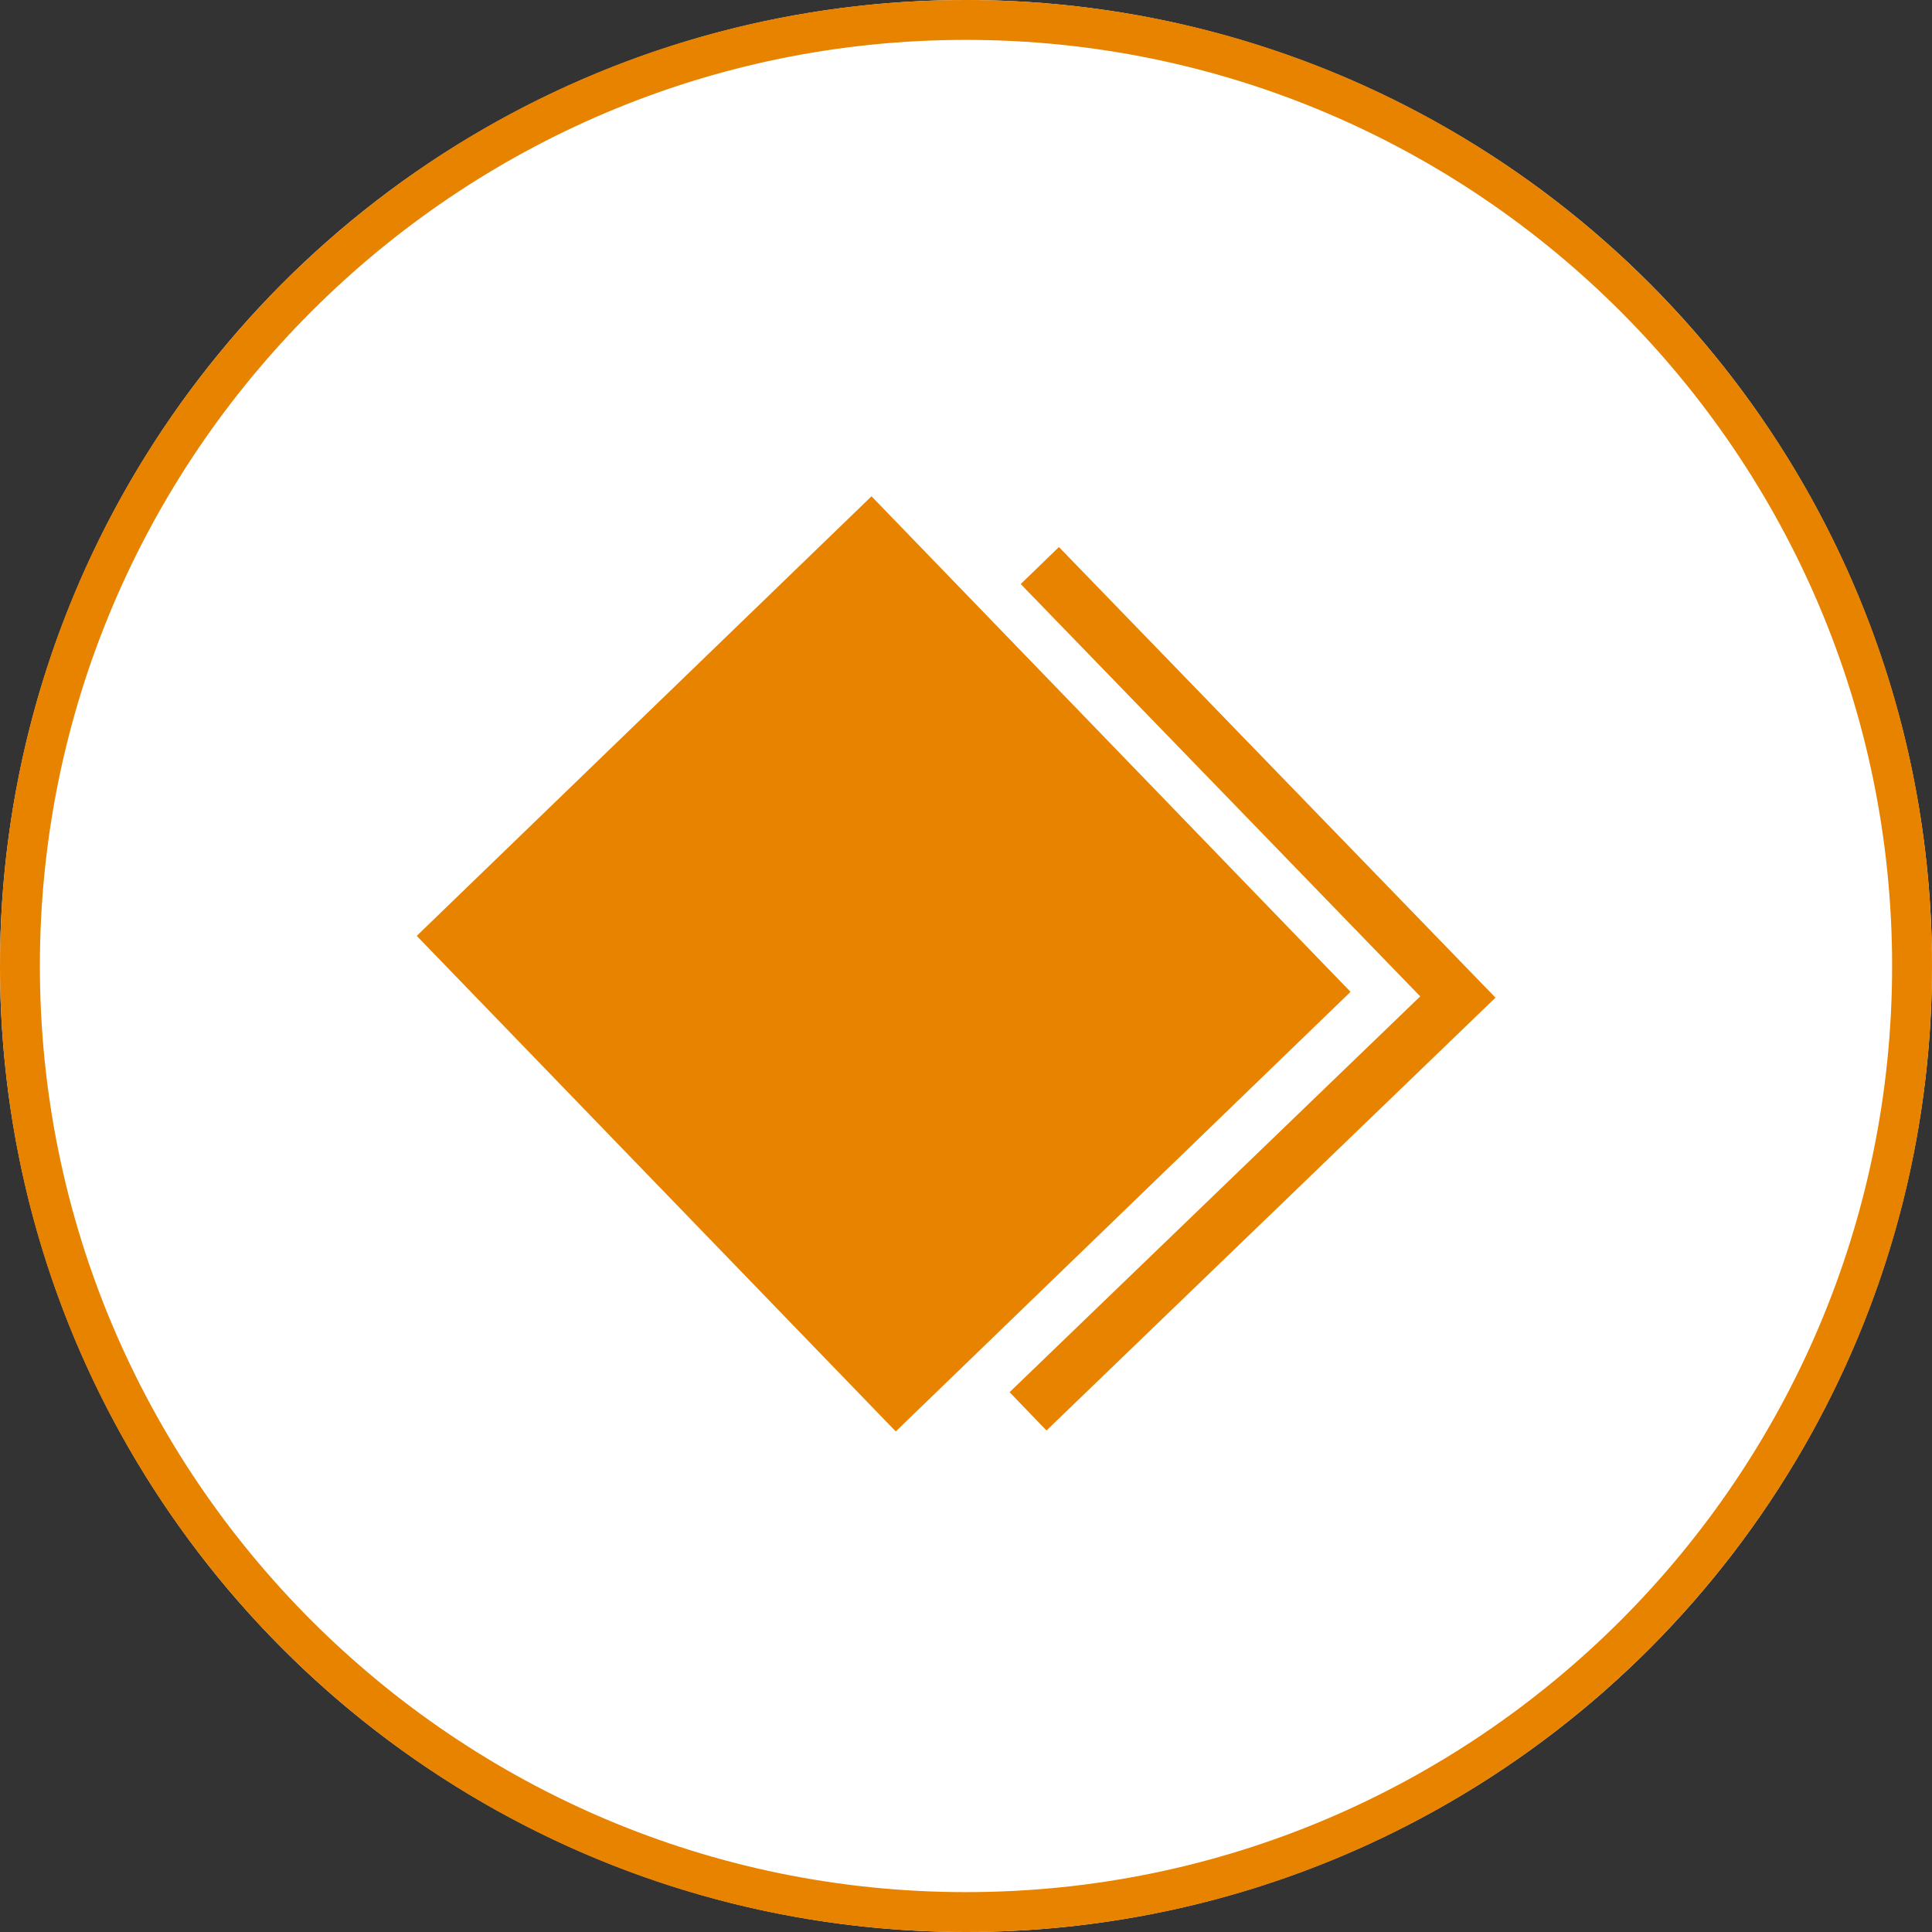
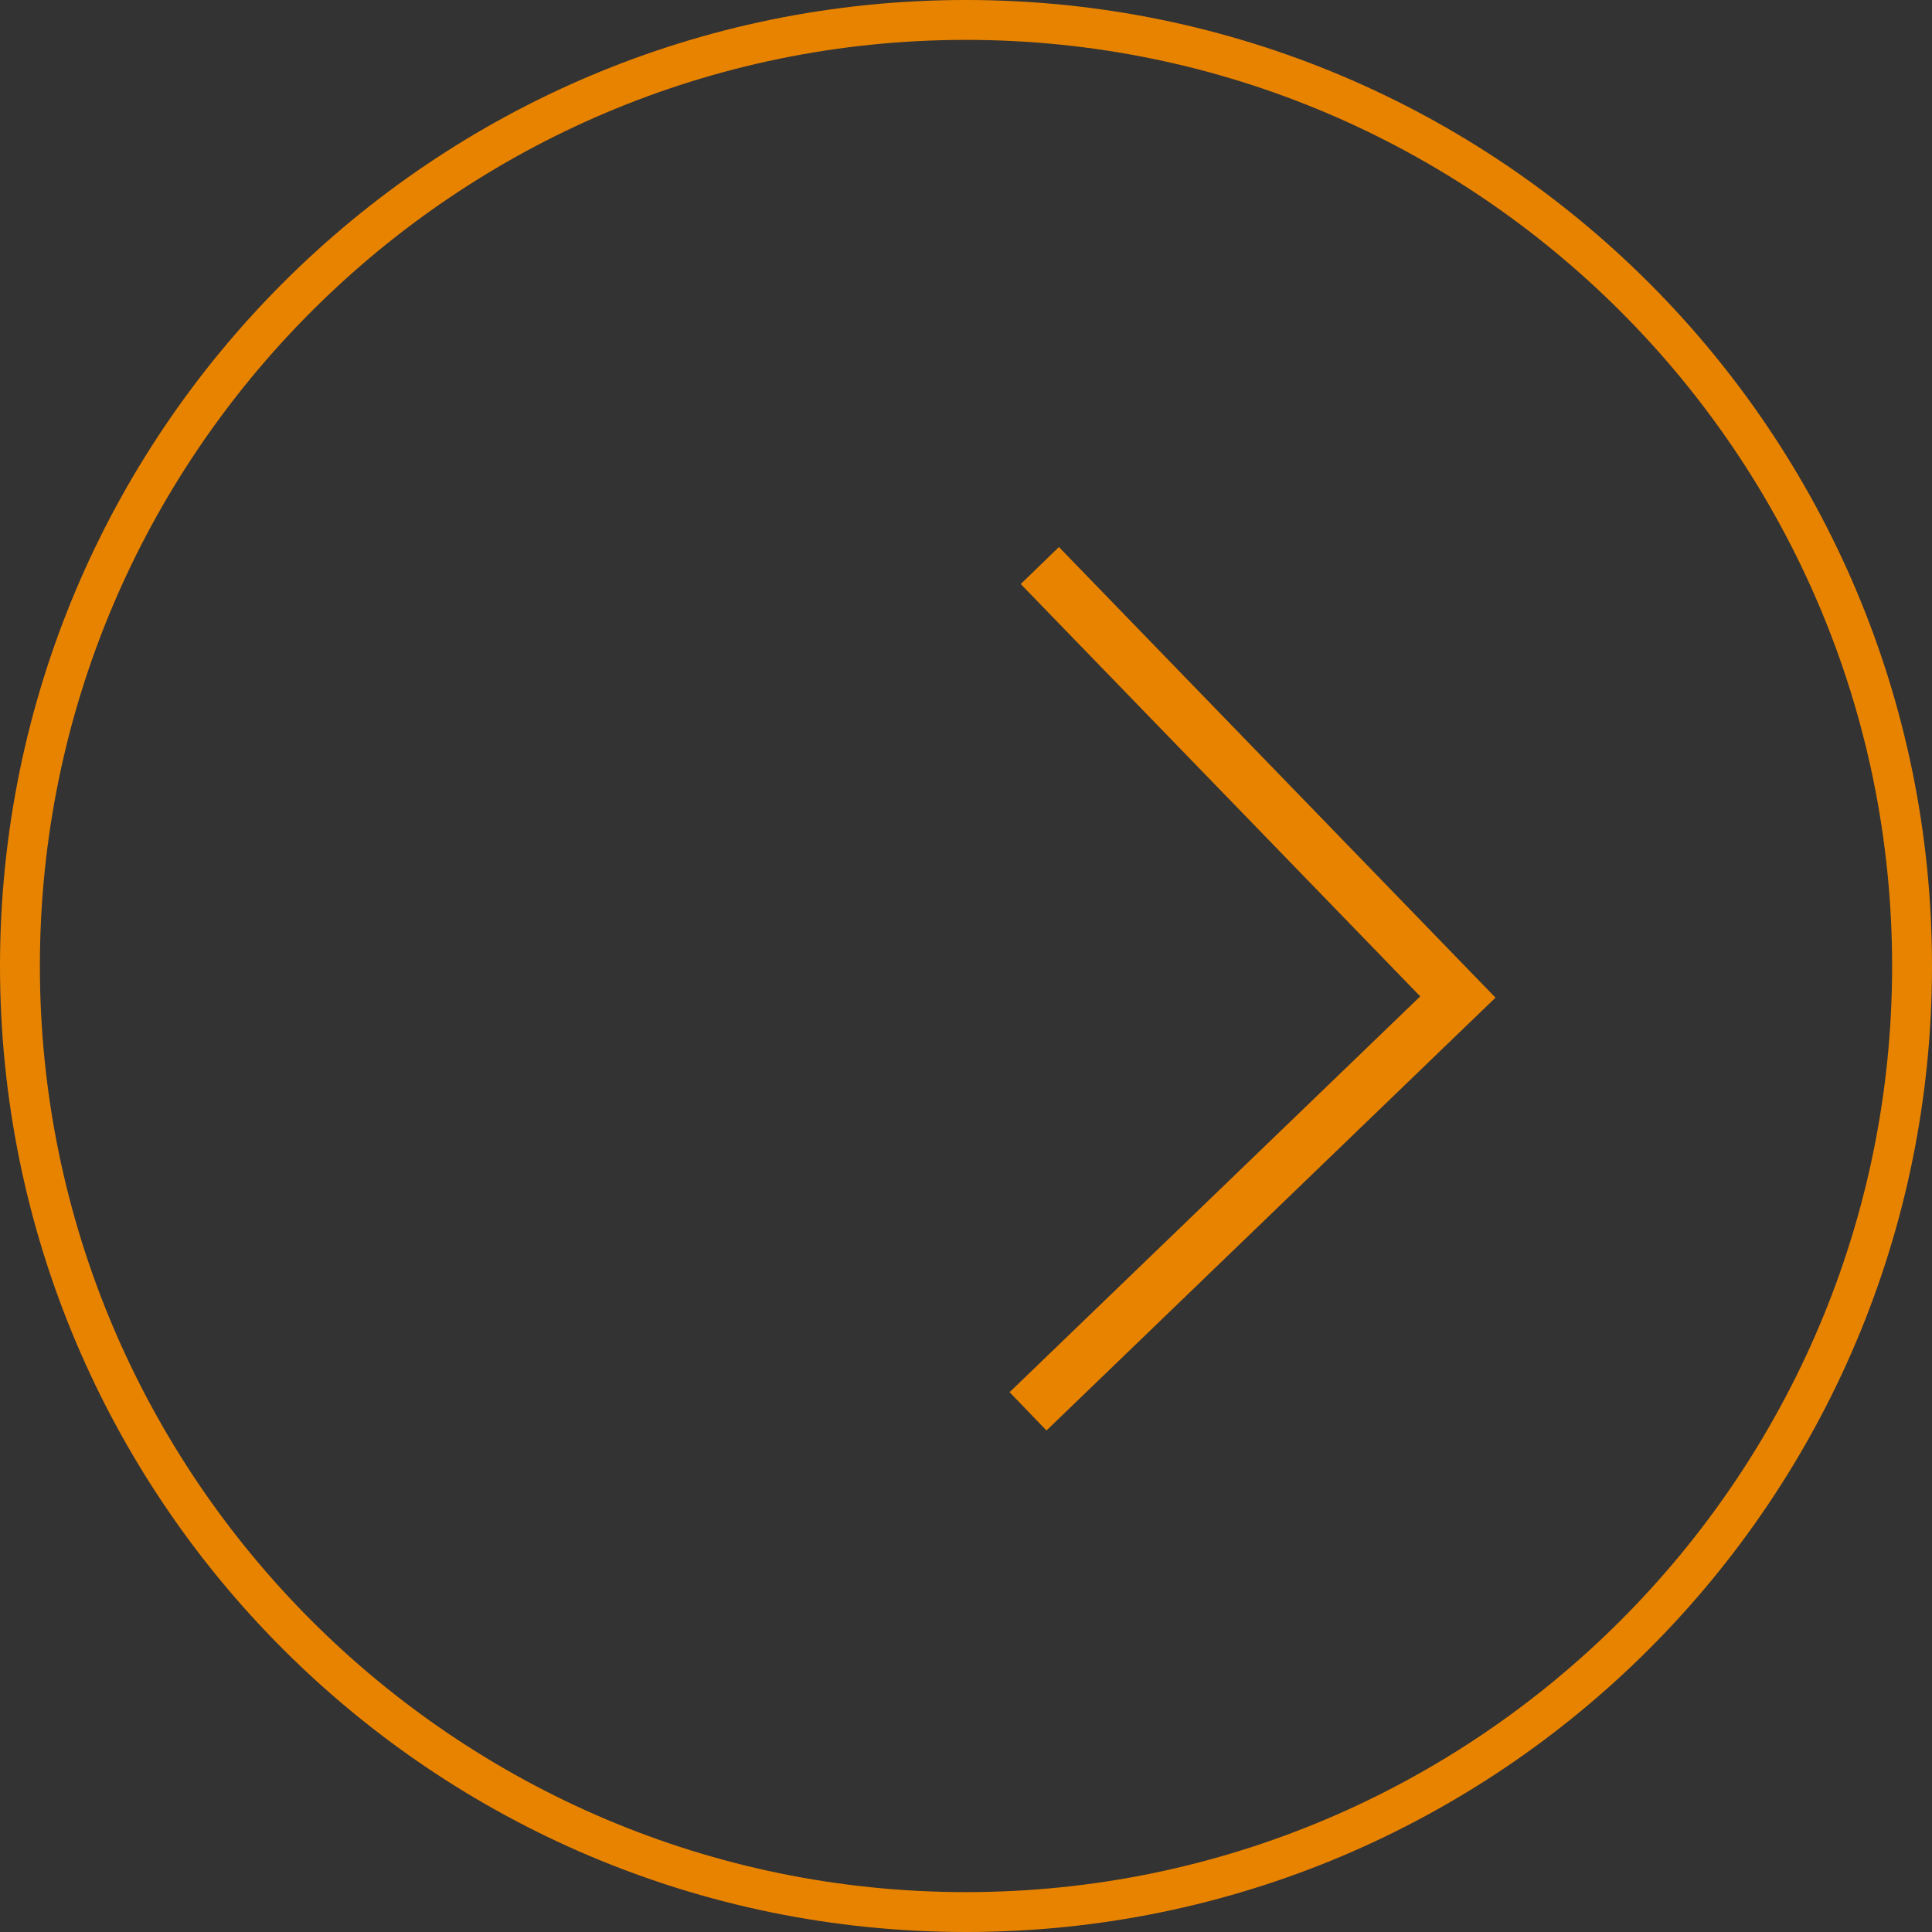
<svg xmlns="http://www.w3.org/2000/svg" width="436" height="436" viewBox="0 0 436 436">
  <rect x="0" y="0" width="436" height="436" fill="#333333" stroke="none" />
  <defs>
    <style>.a{fill:#fff;}.b{fill:#e88300;}</style>
  </defs>
  <g transform="translate(-316 -327)">
    <g transform="translate(194 86)">
      <g transform="translate(122 241)">
        <g transform="translate(0)">
          <g transform="translate(0)">
-             <circle class="a" cx="218" cy="218" r="218" />
            <path class="b" d="M218,9C102.757,9,9,102.757,9,218s93.757,209,209,209,209-93.757,209-209S333.243,9,218,9m0-9C338.4,0,436,97.6,436,218S338.4,436,218,436,0,338.4,0,218,97.6,0,218,0Z" />
          </g>
        </g>
      </g>
    </g>
    <g transform="translate(-486.999 -362)">
      <g transform="translate(896.999 801)">
-         <path class="b" d="M0,0H155.54V142.738H0Z" transform="matrix(0.695, 0.719, -0.719, 0.695, 102.677, 0)" />
        <path class="b" d="M-8424.292-24368.605l-8.328-8.641,92.669-89.324-90.155-93.051,8.619-8.352,98.526,101.691Z" transform="translate(8566.456 24579.426)" />
      </g>
    </g>
  </g>
</svg>